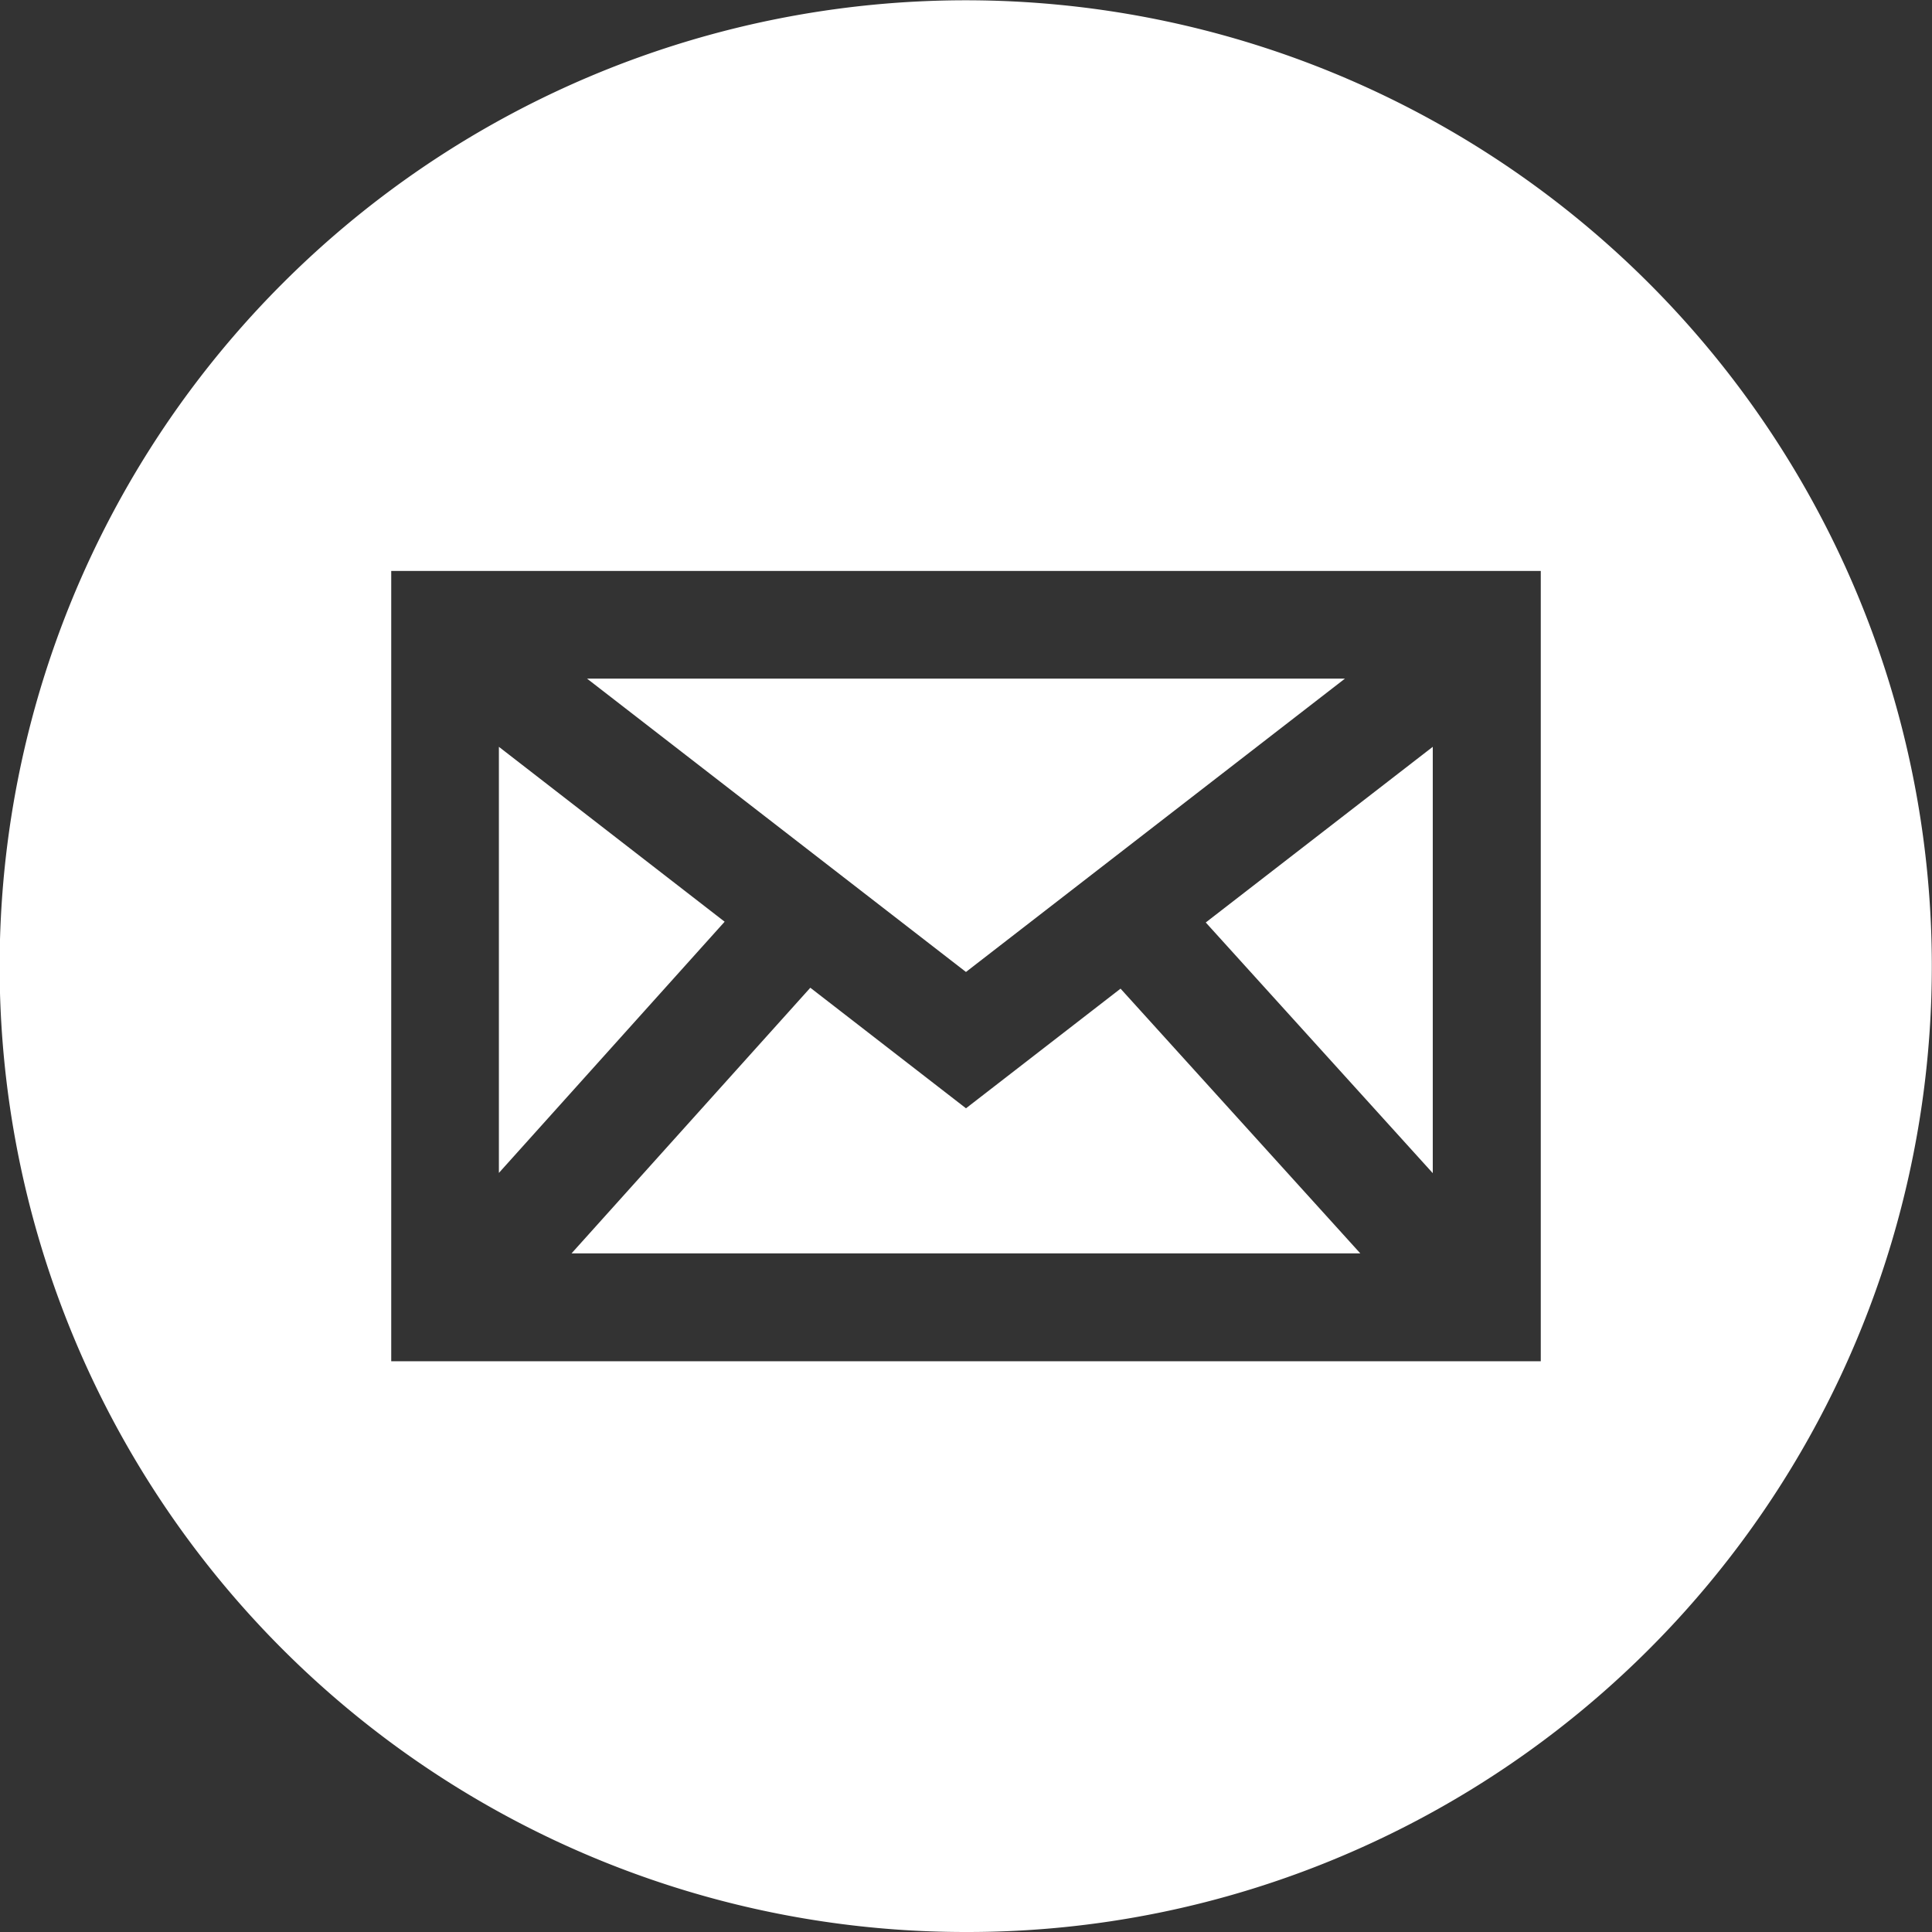
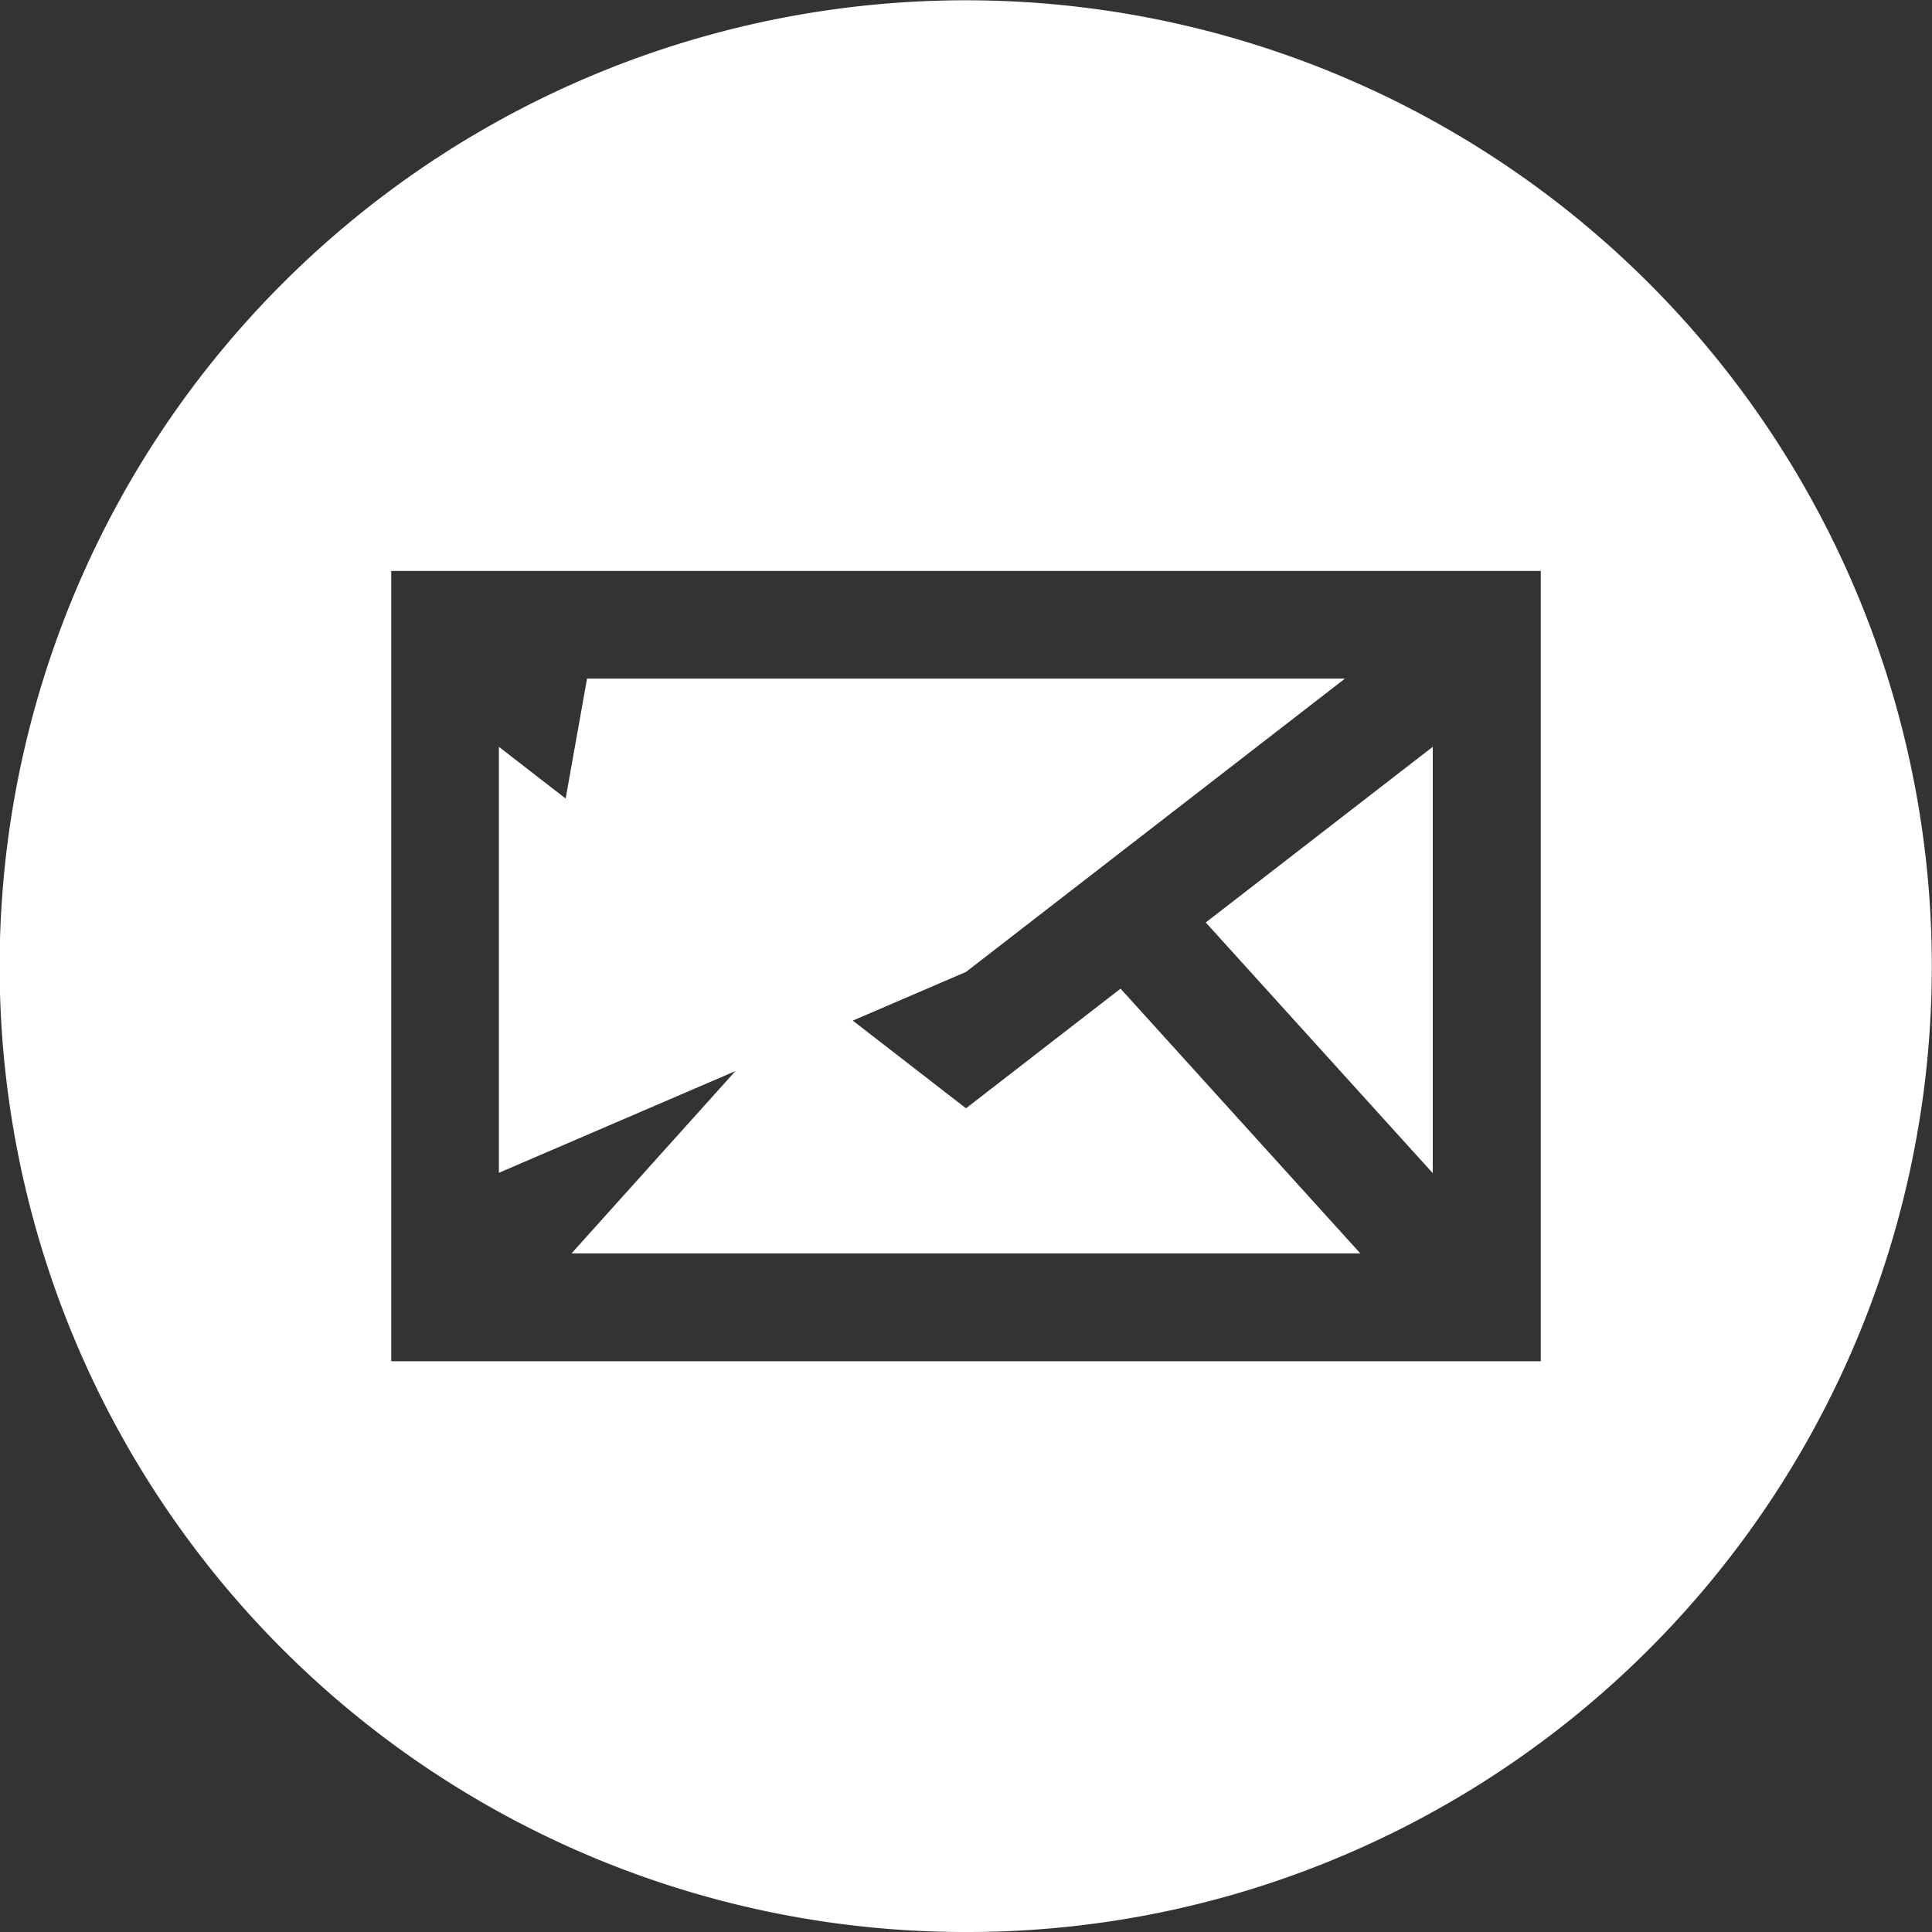
<svg xmlns="http://www.w3.org/2000/svg" width="40" height="40" viewBox="0 0 40 40">
  <rect x="0" y="0" width="40" height="40" fill="#333333" stroke="none" />
  <g id="Group_19095" data-name="Group 19095" transform="translate(-769.998 -4061.998)">
-     <path id="Subtraction_95" data-name="Subtraction 95" d="M20,40A19.993,19.993,0,0,1,5.859,5.859,20,20,0,1,1,27.785,38.427,19.873,19.873,0,0,1,20,40ZM8.1,11.82h0V28.183H31.9V11.821H8.1Zm20.064,14.13H11.833l4.944-5.5L20,22.946l3.2-2.477,4.963,5.48Zm1.5-1.661,0,0-4.7-5.19,4.7-3.637V24.29Zm-19.335-.007h0v-8.82l4.674,3.621-4.673,5.2ZM20,20.124h0L12.154,14.05H27.846L20,20.123Z" transform="translate(769.998 4061.998)" fill="#fff" />
+     <path id="Subtraction_95" data-name="Subtraction 95" d="M20,40A19.993,19.993,0,0,1,5.859,5.859,20,20,0,1,1,27.785,38.427,19.873,19.873,0,0,1,20,40ZM8.1,11.82h0V28.183H31.9V11.821H8.1Zm20.064,14.13H11.833l4.944-5.5L20,22.946l3.2-2.477,4.963,5.48Zm1.5-1.661,0,0-4.7-5.19,4.7-3.637V24.29Zm-19.335-.007h0v-8.82l4.674,3.621-4.673,5.2Zh0L12.154,14.05H27.846L20,20.123Z" transform="translate(769.998 4061.998)" fill="#fff" />
  </g>
</svg>